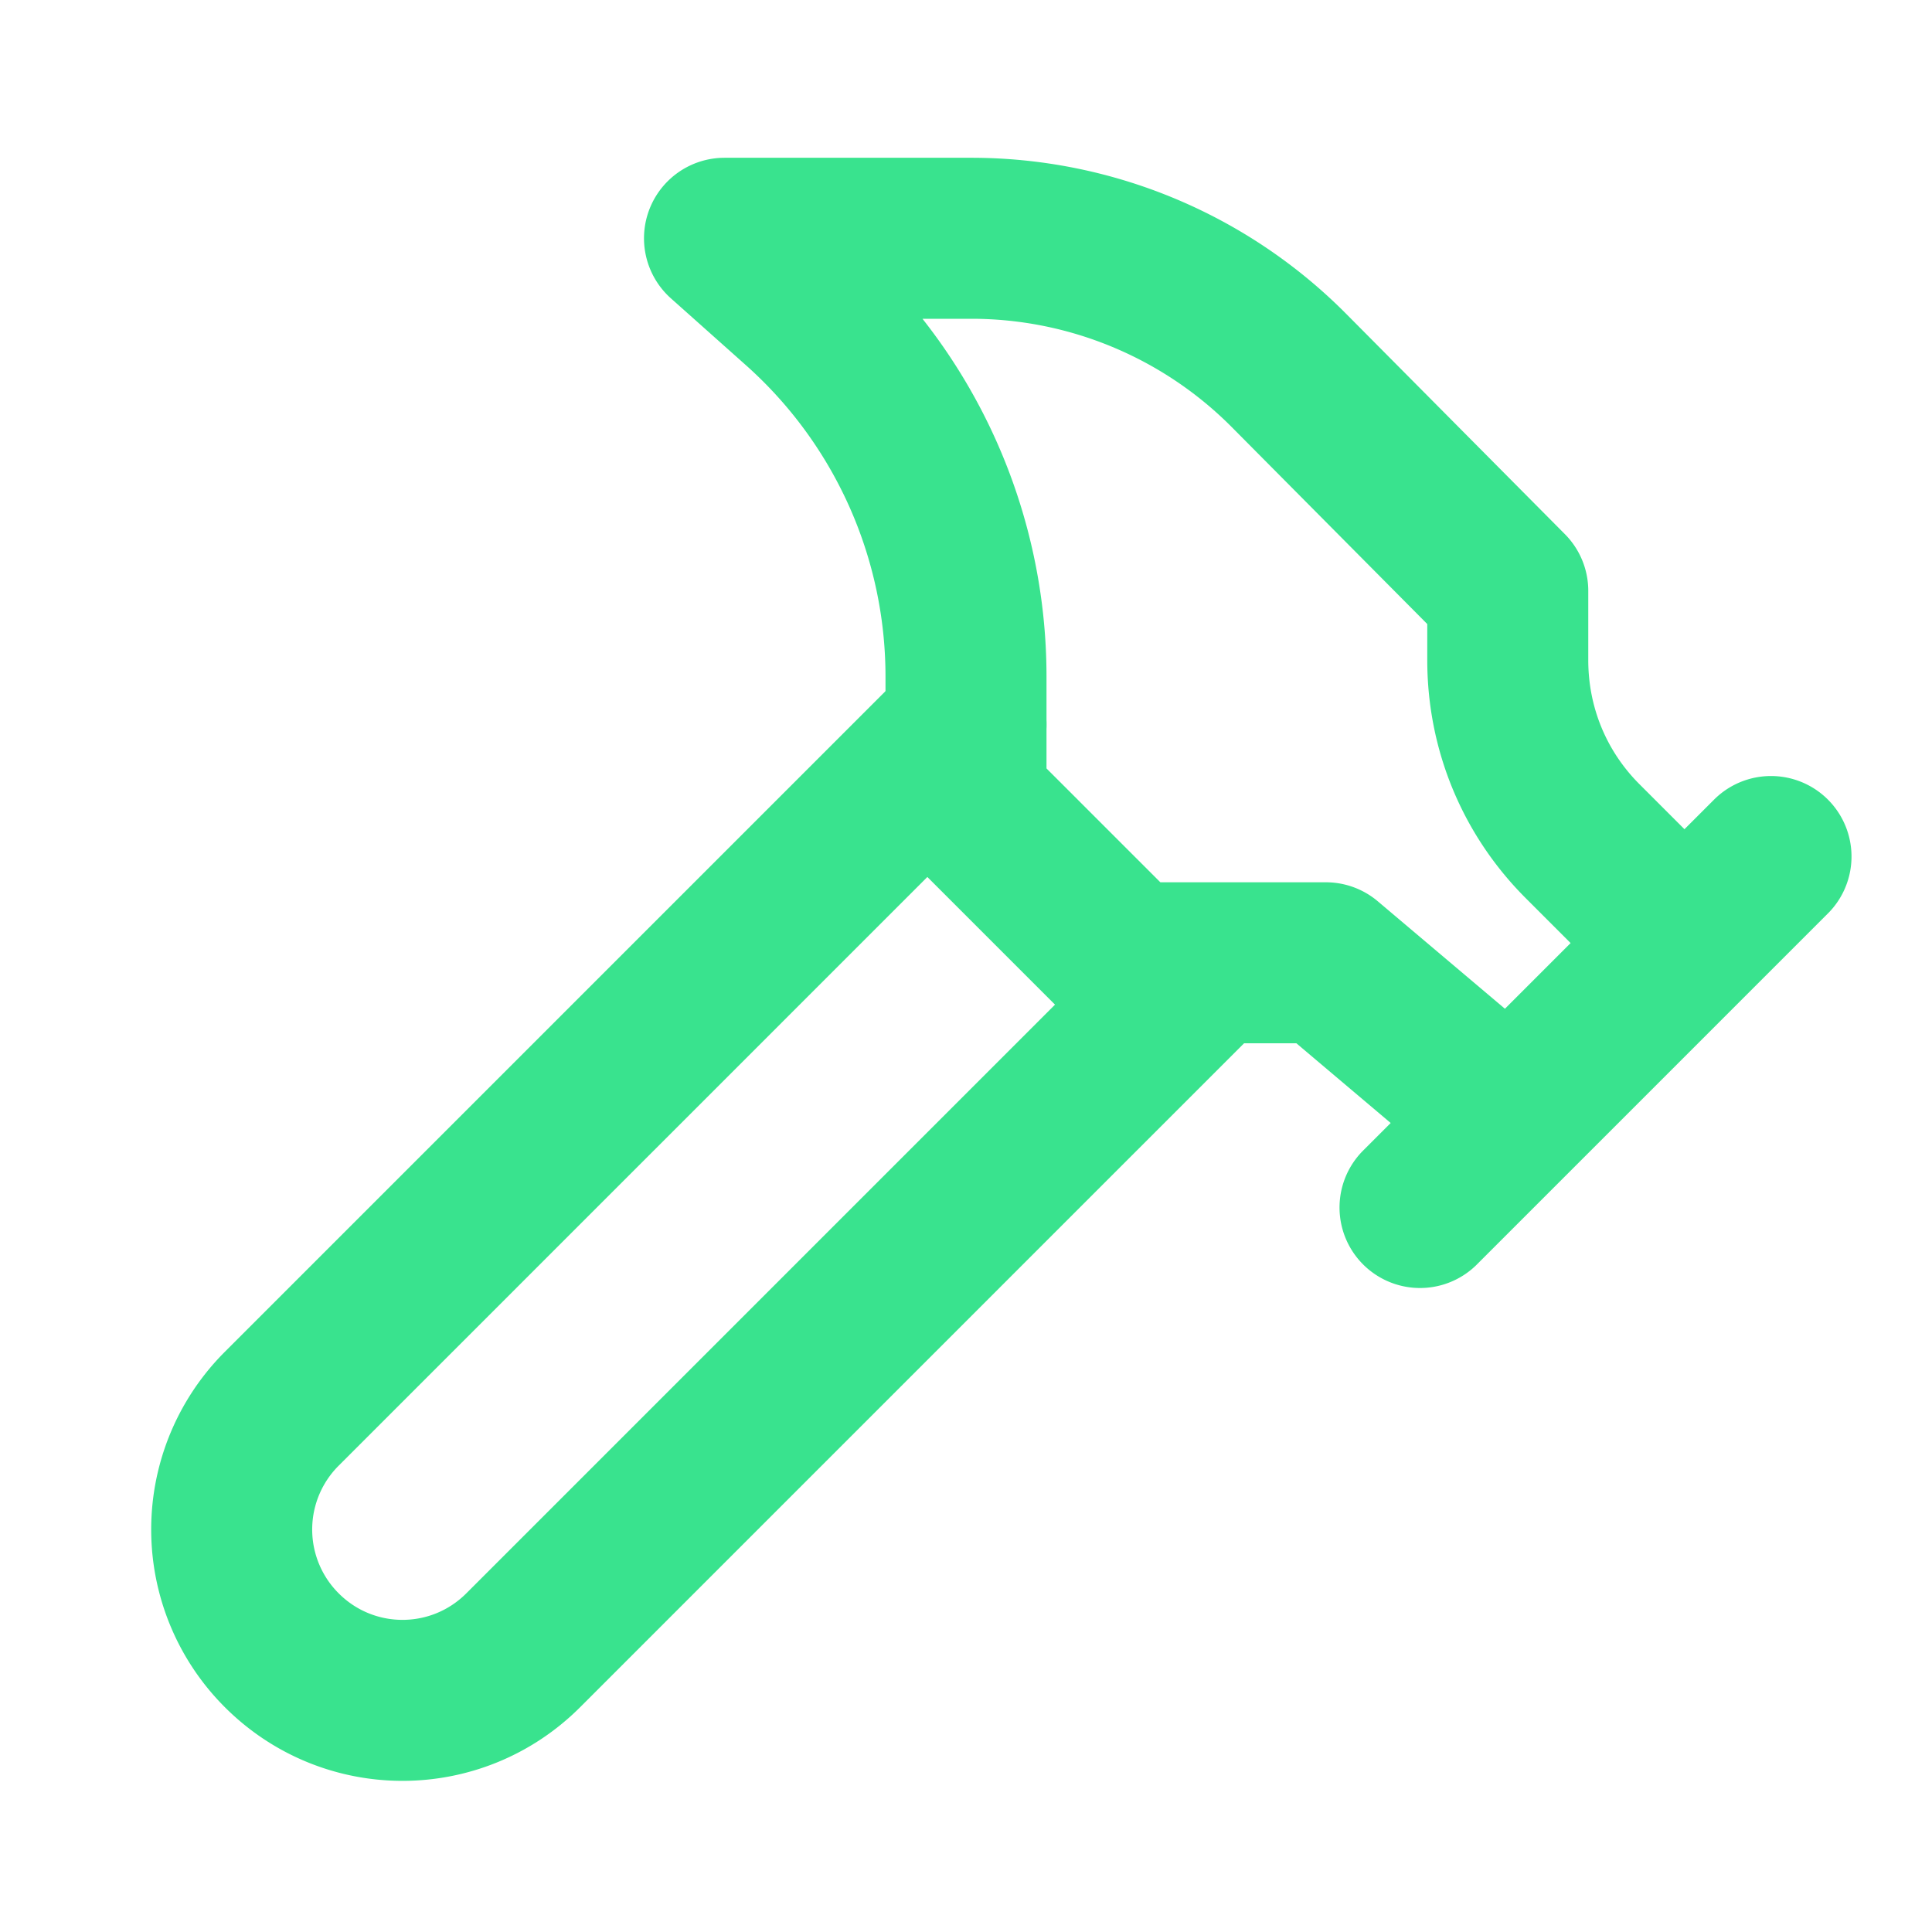
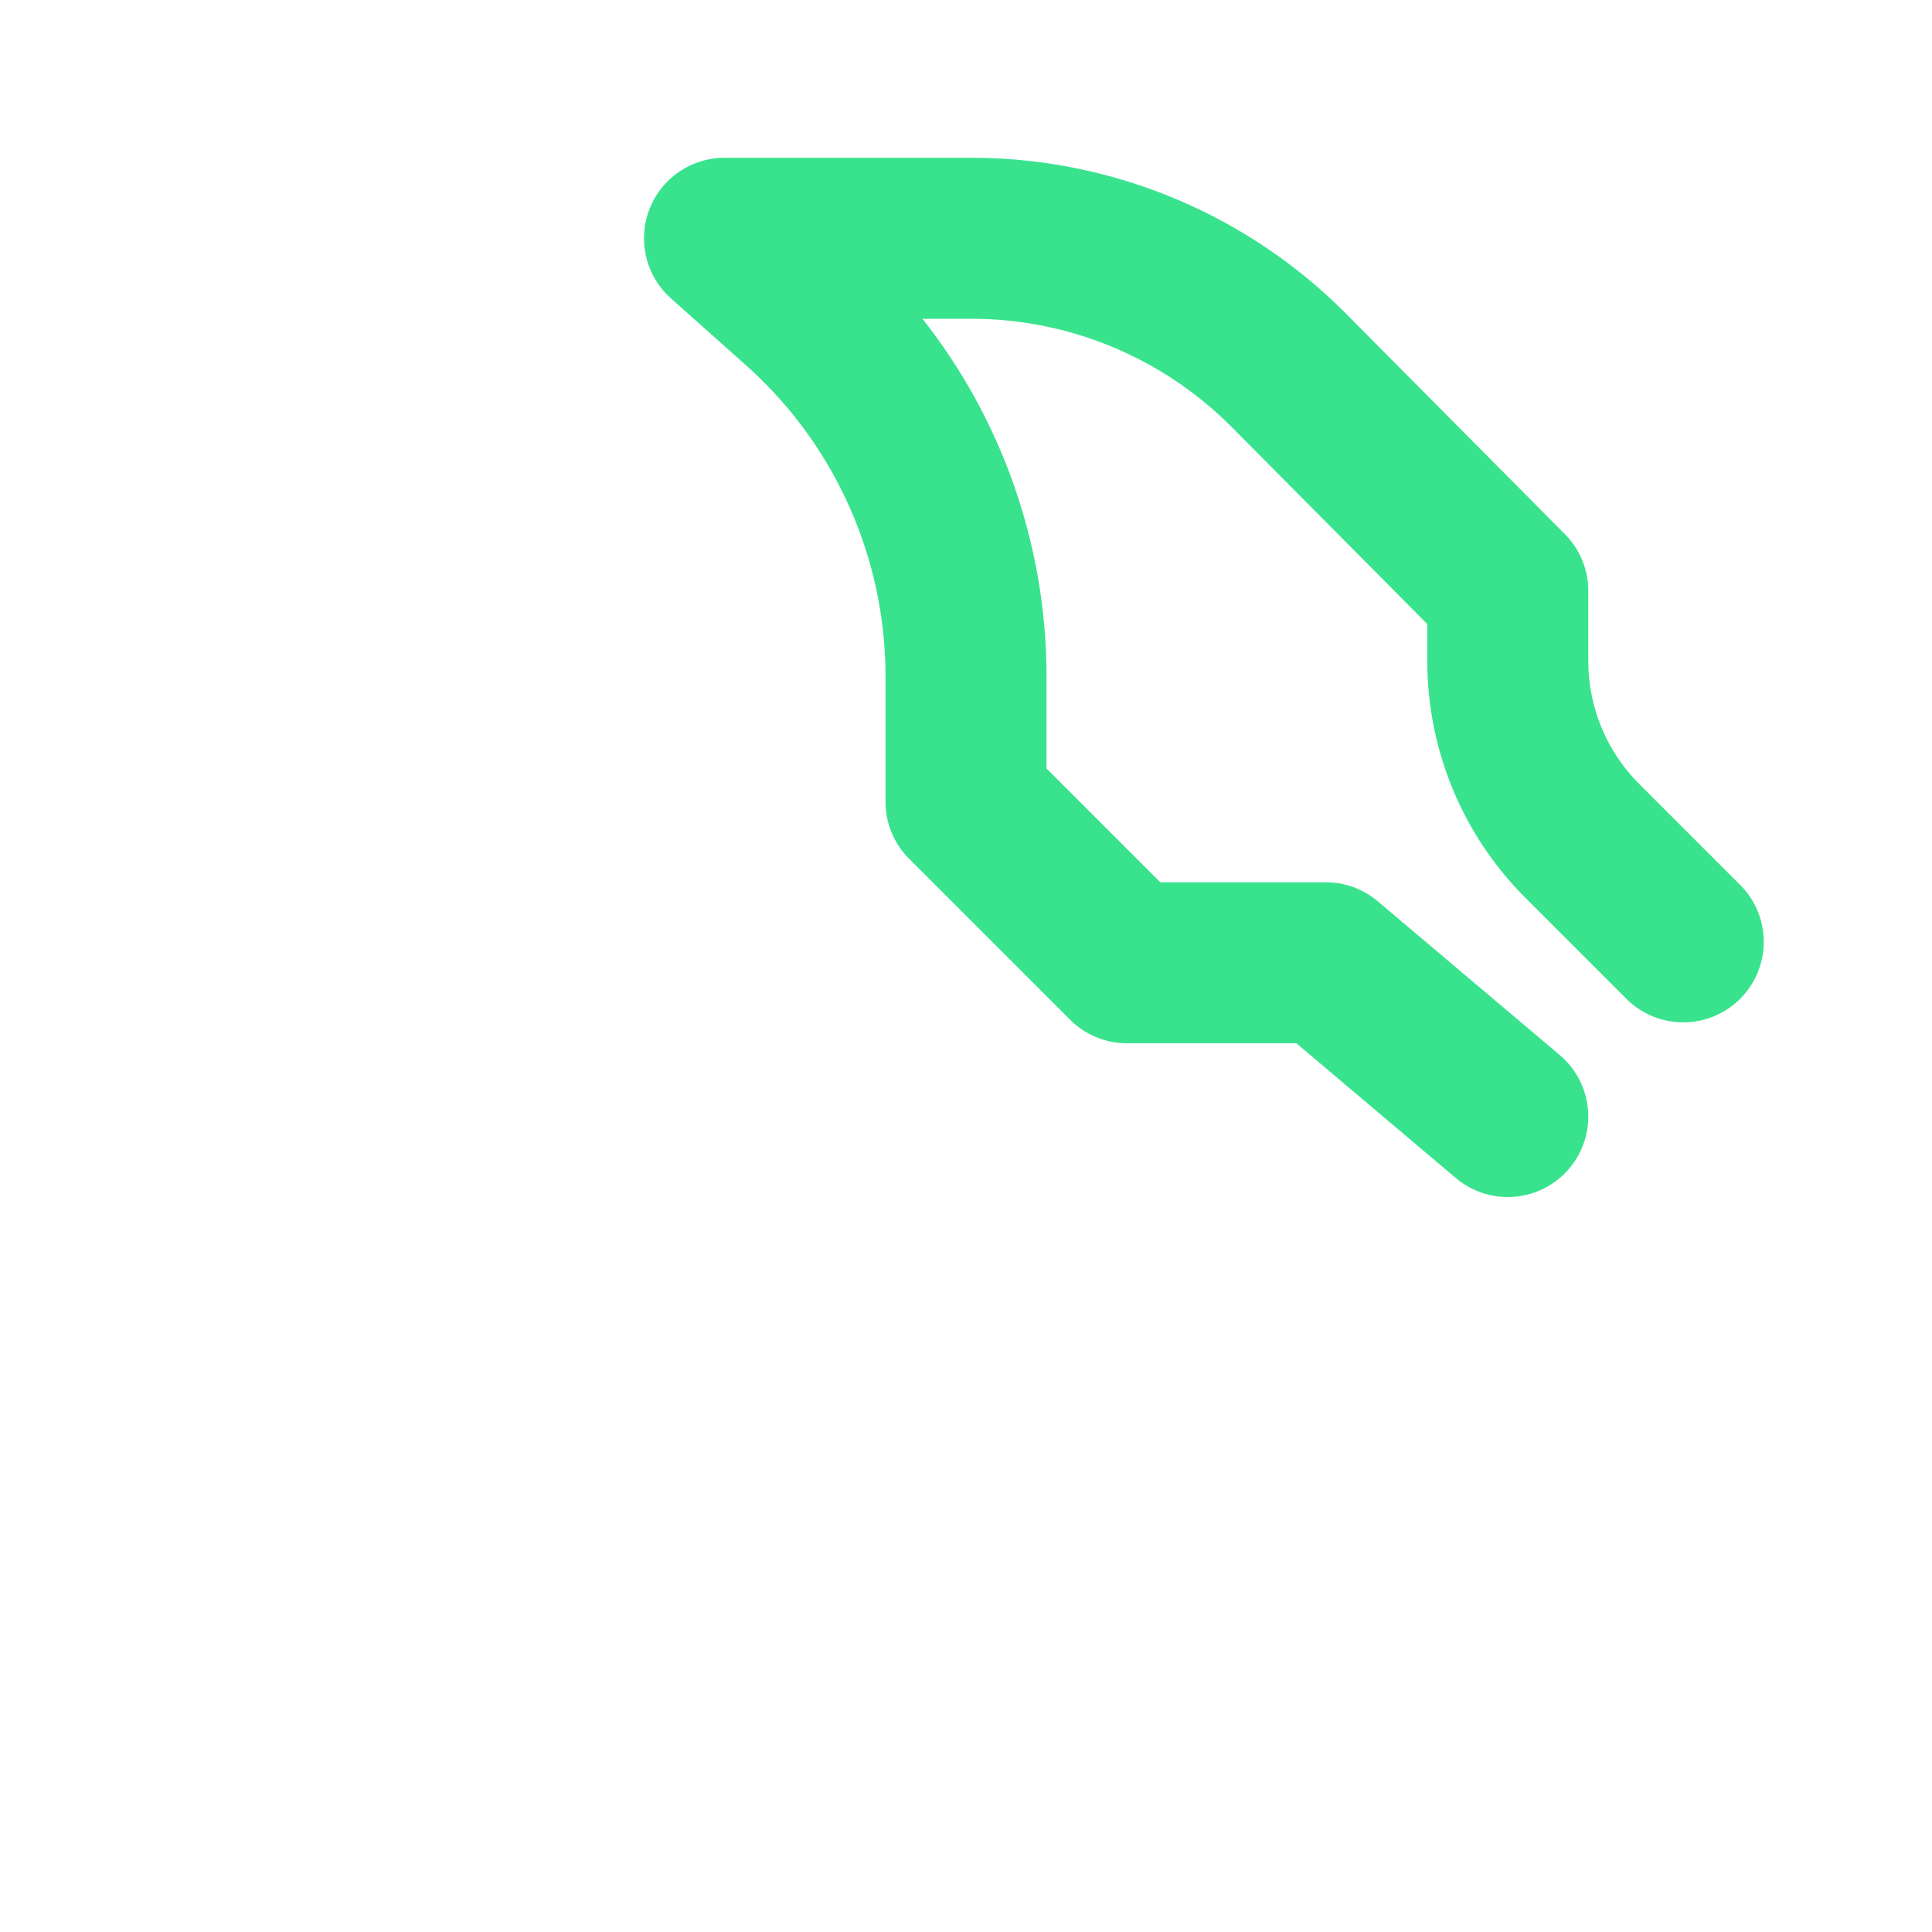
<svg xmlns="http://www.w3.org/2000/svg" width="32" height="32" viewBox="0 0 24 24">
  <g fill="none" stroke="#39e38e" stroke-linecap="round" stroke-linejoin="round" stroke-width="2">
-     <path d="m15 12l-8.5 8.5c-.83.83-2.17.83-3 0c0 0 0 0 0 0a2.12 2.12 0 0 1 0-3L12 9m5.64 6L22 10.64" />
    <path d="m20.91 11.7l-1.25-1.25c-.6-.6-.93-1.4-.93-2.25v-.86L16.01 4.6a5.56 5.56 0 0 0-3.94-1.64H9l.92.82A6.18 6.18 0 0 1 12 8.4v1.56l2 2h2.47l2.26 1.91" />
  </g>
</svg>